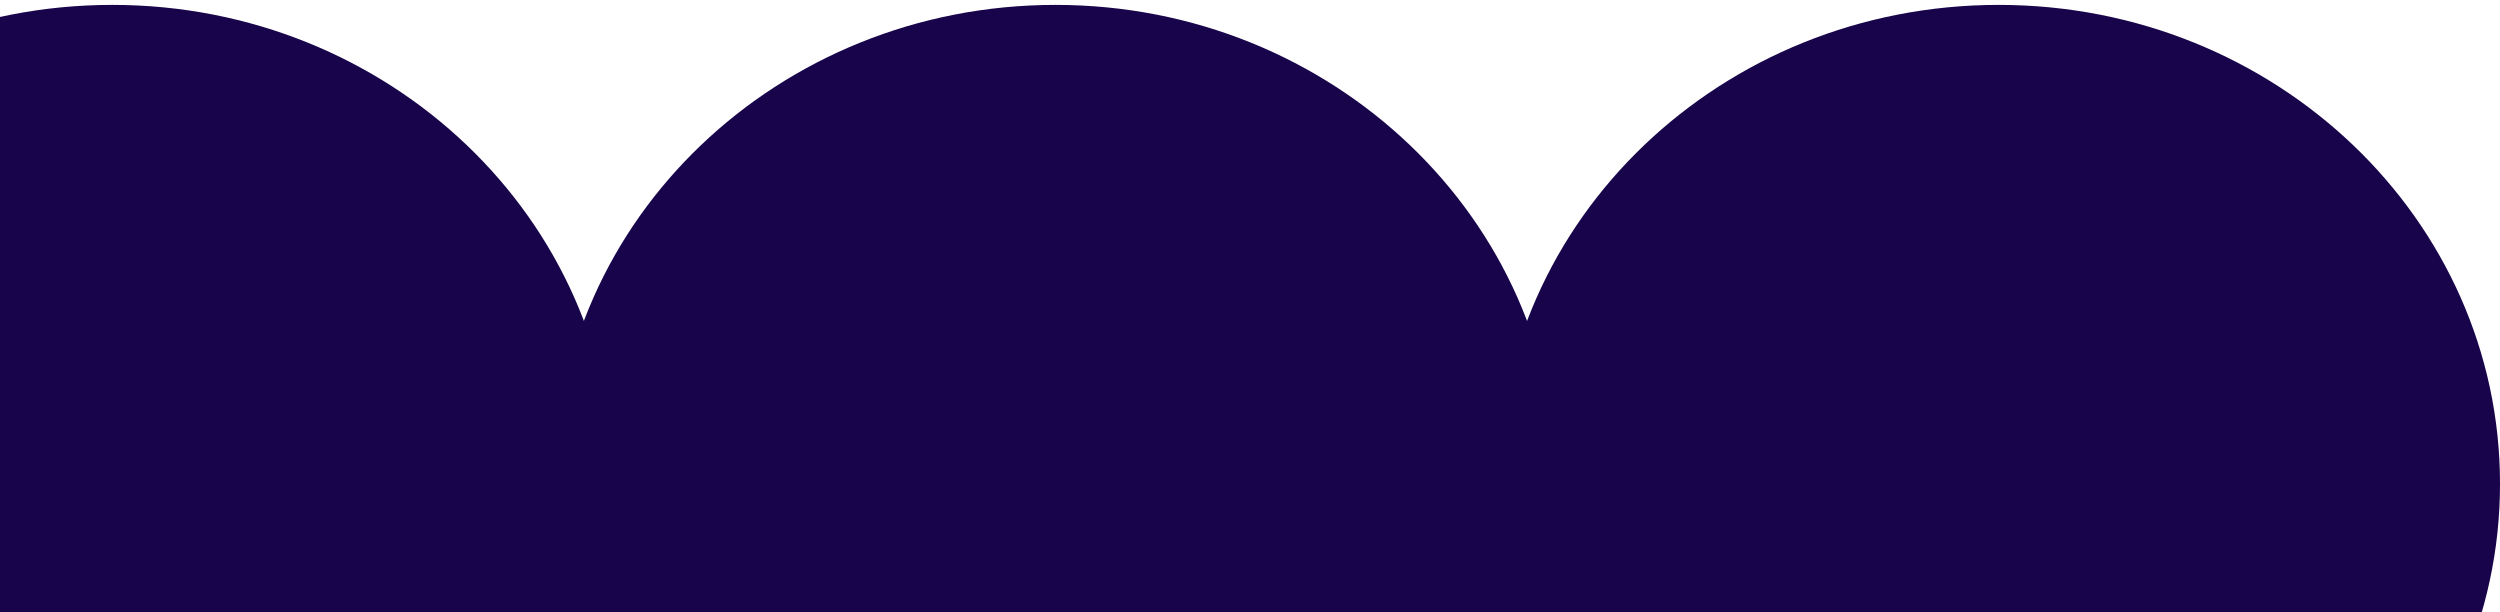
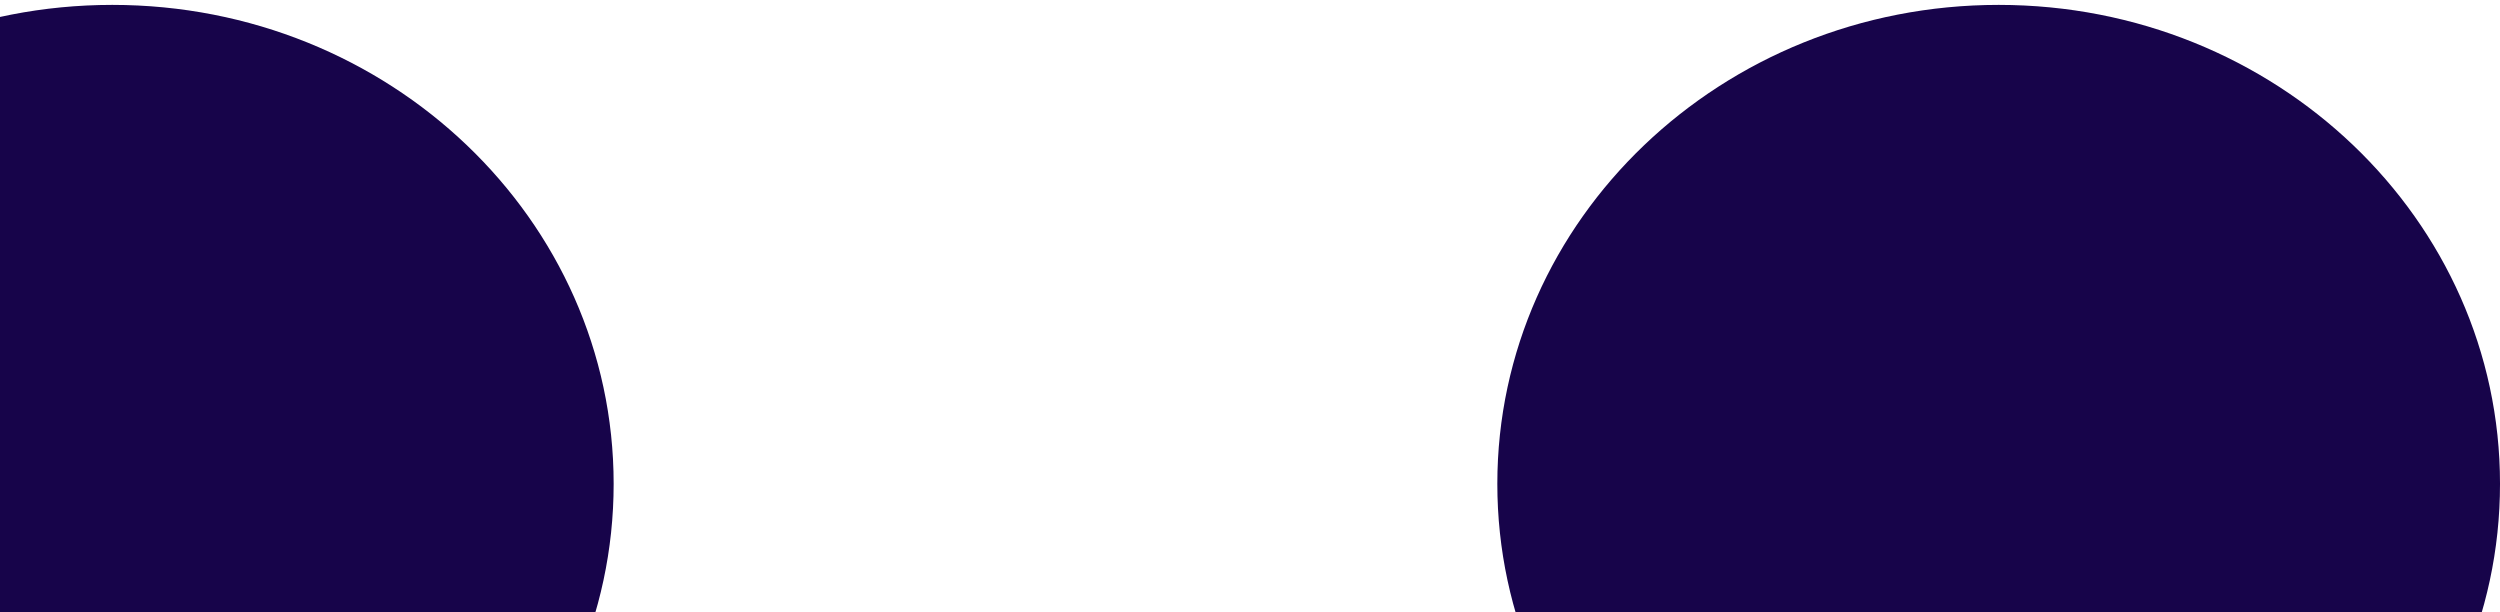
<svg xmlns="http://www.w3.org/2000/svg" width="392" height="96" viewBox="0 0 392 96" fill="none">
  <path d="M17.61 150.968C61.025 150.968 96.22 117.345 96.22 75.868C96.22 34.391 61.025 0.767 17.61 0.767C-25.805 0.767 -61 34.391 -61 75.868C-61 117.345 -25.805 150.968 17.61 150.968Z" fill="#17044A" />
-   <path d="M165.497 150.968C208.912 150.968 244.107 117.345 244.107 75.868C244.107 34.391 208.912 0.767 165.497 0.767C122.082 0.767 86.887 34.391 86.887 75.868C86.887 117.345 122.082 150.968 165.497 150.968Z" fill="#17044A" />
  <path d="M313.391 150.968C356.806 150.968 392.001 117.345 392.001 75.868C392.001 34.391 356.806 0.767 313.391 0.767C269.976 0.767 234.781 34.391 234.781 75.868C234.781 117.345 269.976 150.968 313.391 150.968Z" fill="#17044A" />
</svg>